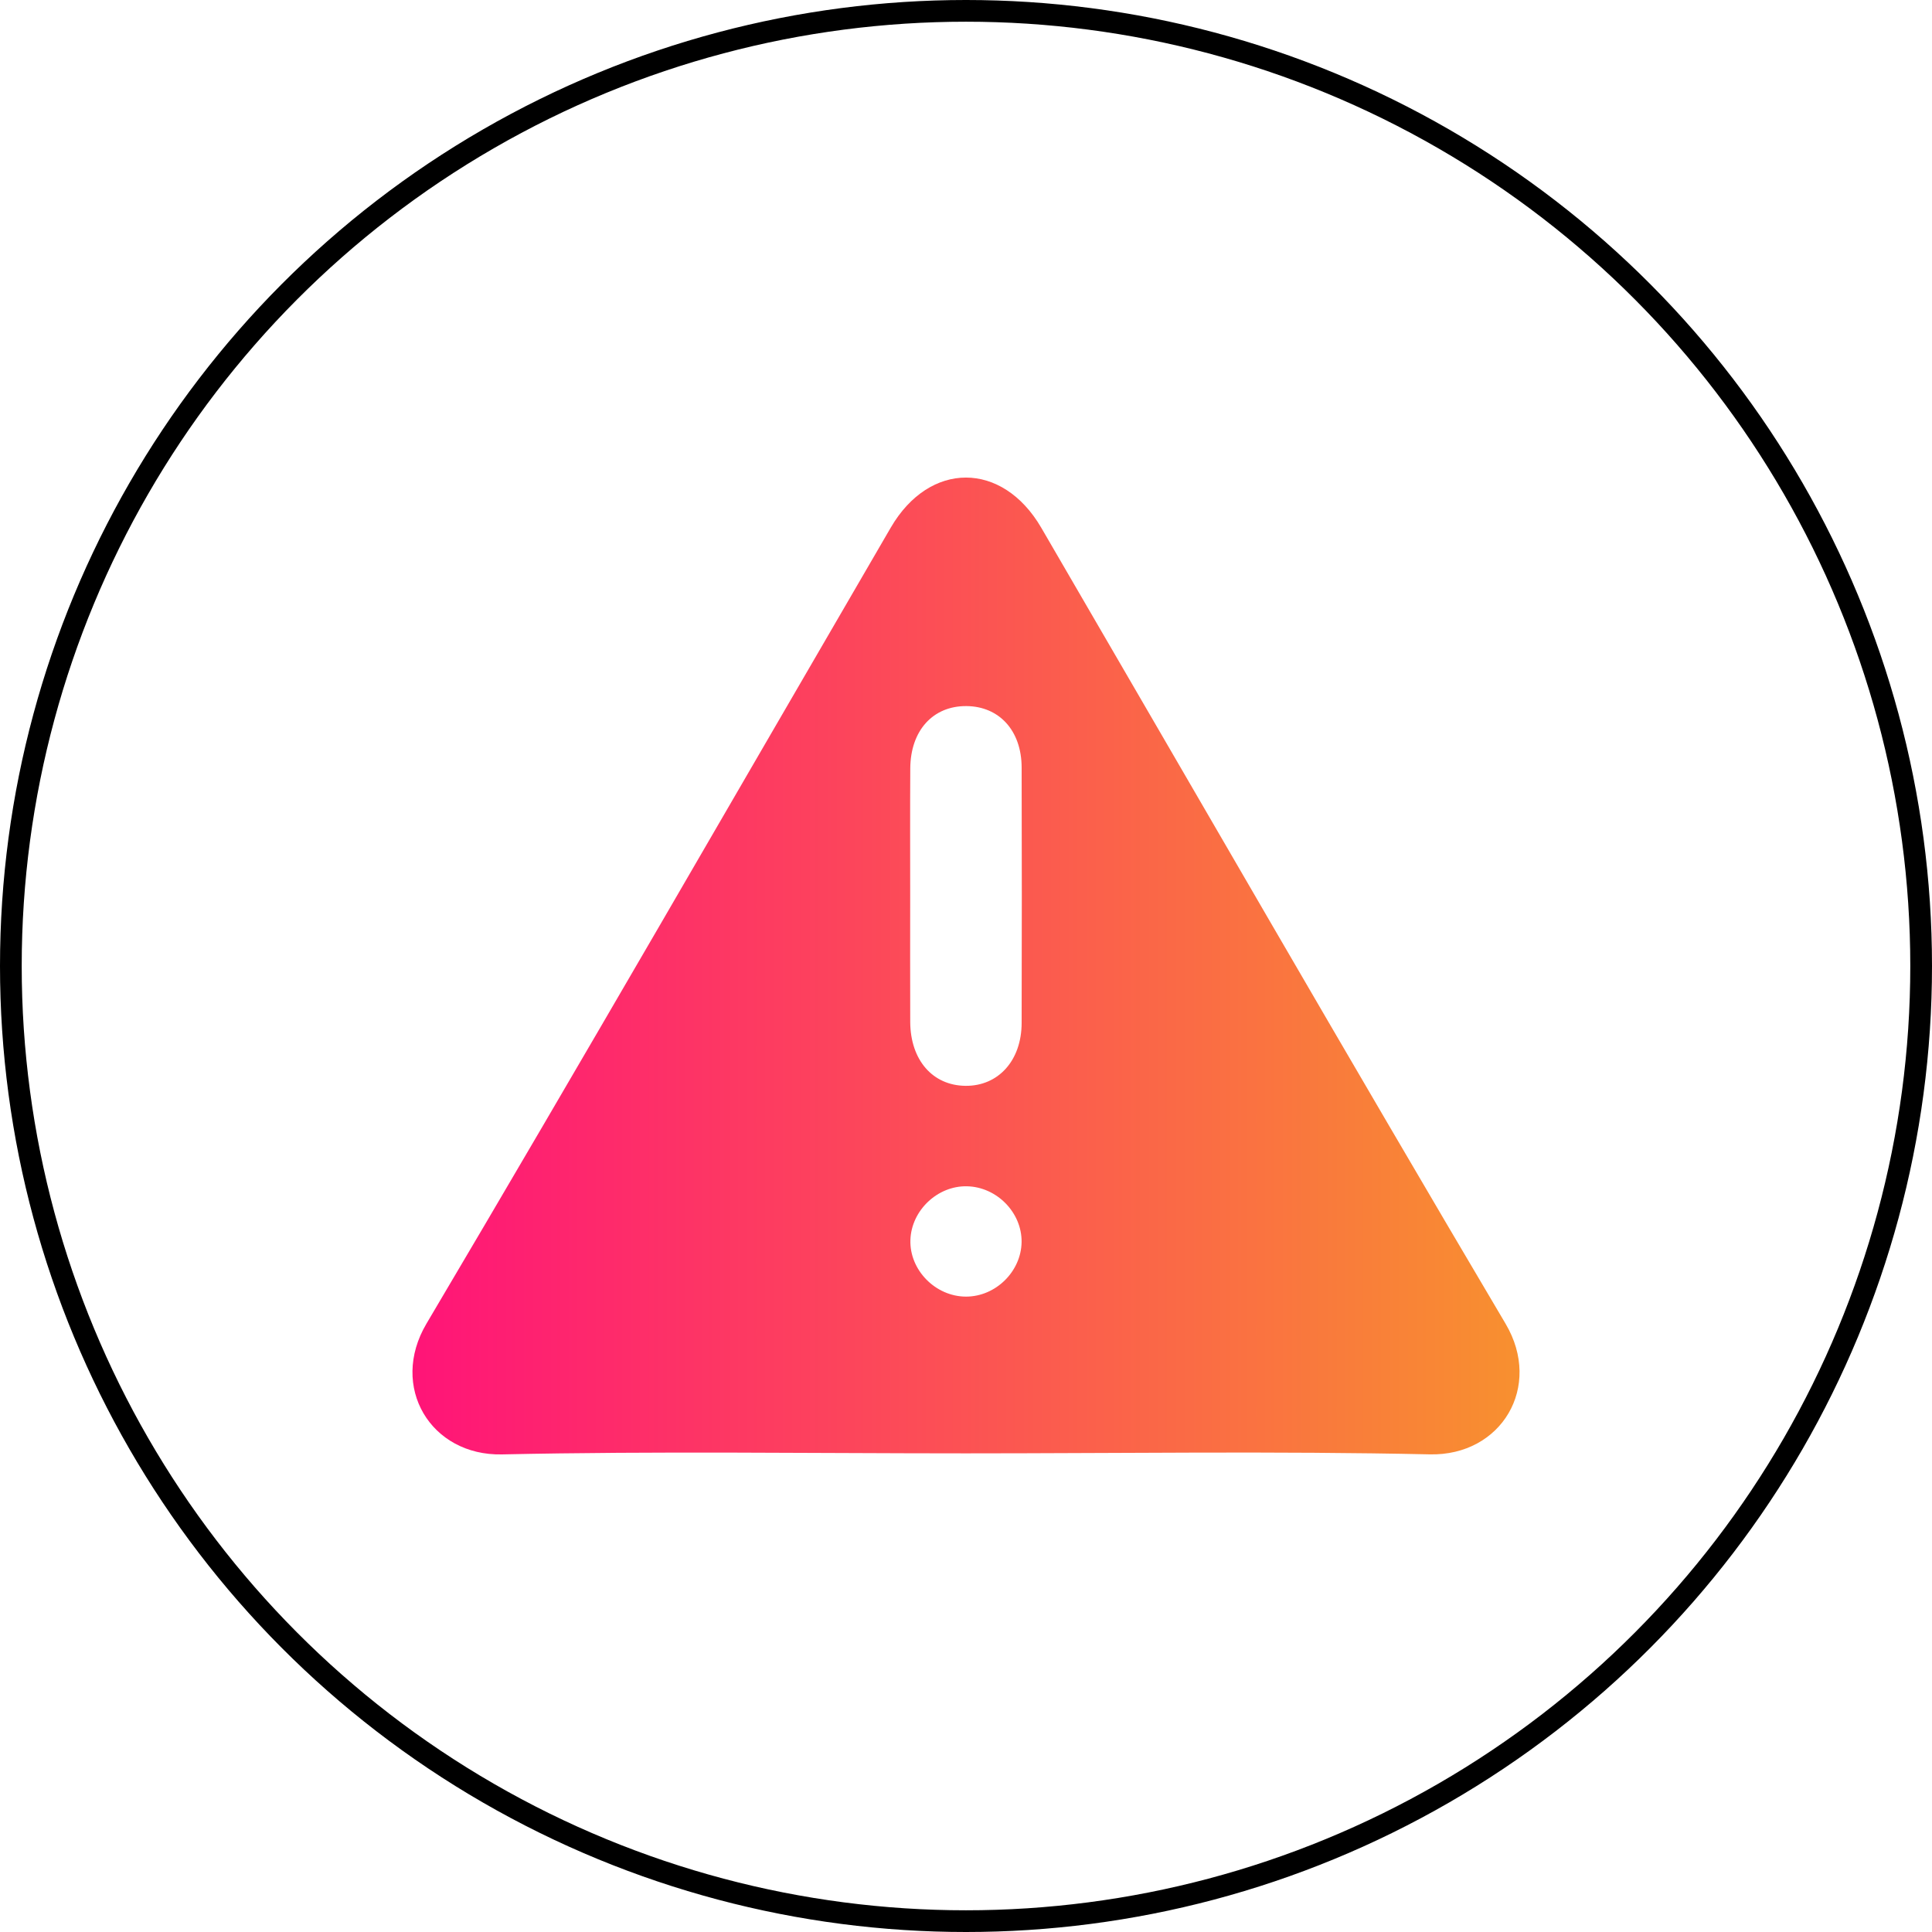
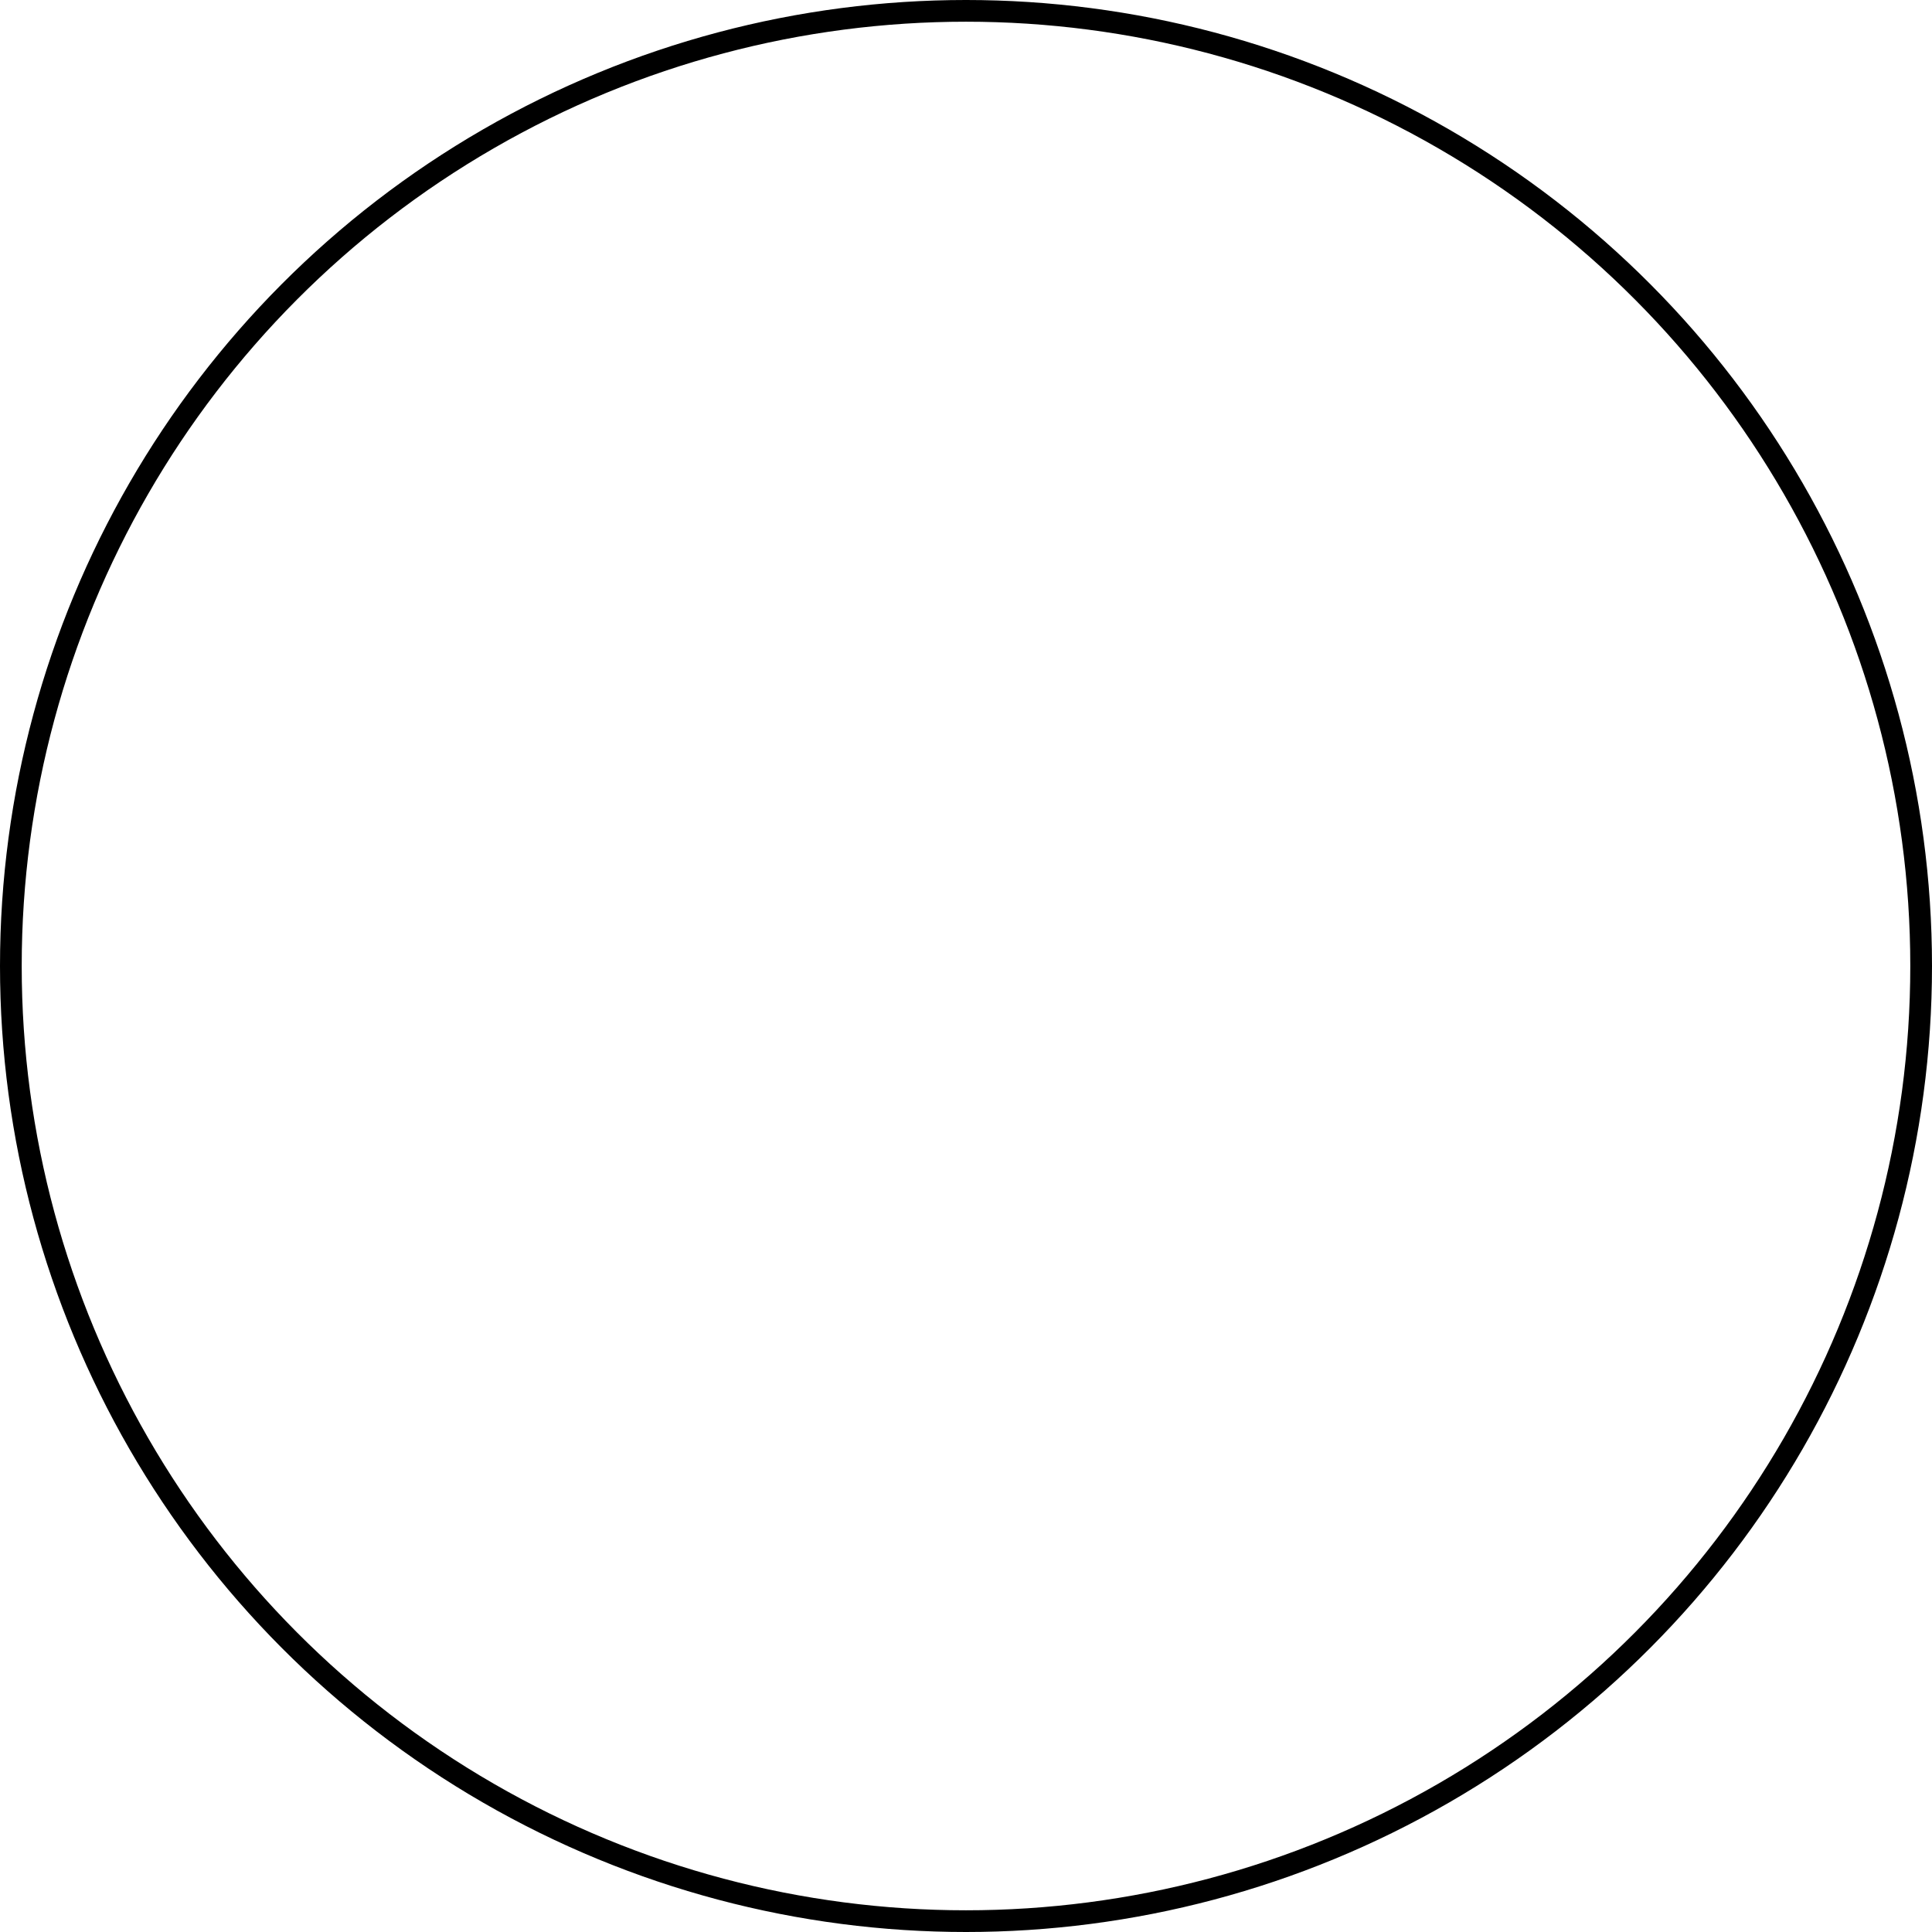
<svg xmlns="http://www.w3.org/2000/svg" width="89" height="89" viewBox="0 0 89 89" fill="none">
  <circle cx="44.5" cy="44.5" r="44" stroke="black" />
-   <path d="M44.496 66.951C37.373 66.951 30.245 66.844 23.125 66.999C19.843 67.07 17.923 63.888 19.645 60.977C26.855 48.8 33.916 36.536 41.034 24.305C42.824 21.23 46.172 21.232 47.966 24.309C55.086 36.538 62.148 48.802 69.356 60.979C71.076 63.884 69.16 67.07 65.868 66.997C58.746 66.842 51.62 66.951 44.496 66.951ZM41.929 41.238C41.929 43.184 41.923 45.13 41.931 47.076C41.939 48.83 42.96 50.003 44.472 50.02C45.985 50.038 47.059 48.857 47.063 47.127C47.073 43.202 47.075 39.276 47.063 35.351C47.057 33.658 46.033 32.541 44.524 32.527C42.98 32.513 41.943 33.651 41.933 35.398C41.921 37.346 41.929 39.292 41.929 41.238ZM47.061 57.212C47.075 55.858 45.921 54.679 44.548 54.648C43.19 54.616 41.985 55.757 41.939 57.117C41.891 58.504 43.096 59.73 44.502 59.73C45.869 59.73 47.045 58.571 47.061 57.212Z" fill="url(#paint0_linear_4003_8)" />
  <defs>
    <linearGradient id="paint0_linear_4003_8" x1="19" y1="56.127" x2="70.823" y2="56.127" gradientUnits="userSpaceOnUse">
      <stop stop-color="#FF1478" />
      <stop offset="1" stop-color="#F8922E" />
    </linearGradient>
  </defs>
</svg>